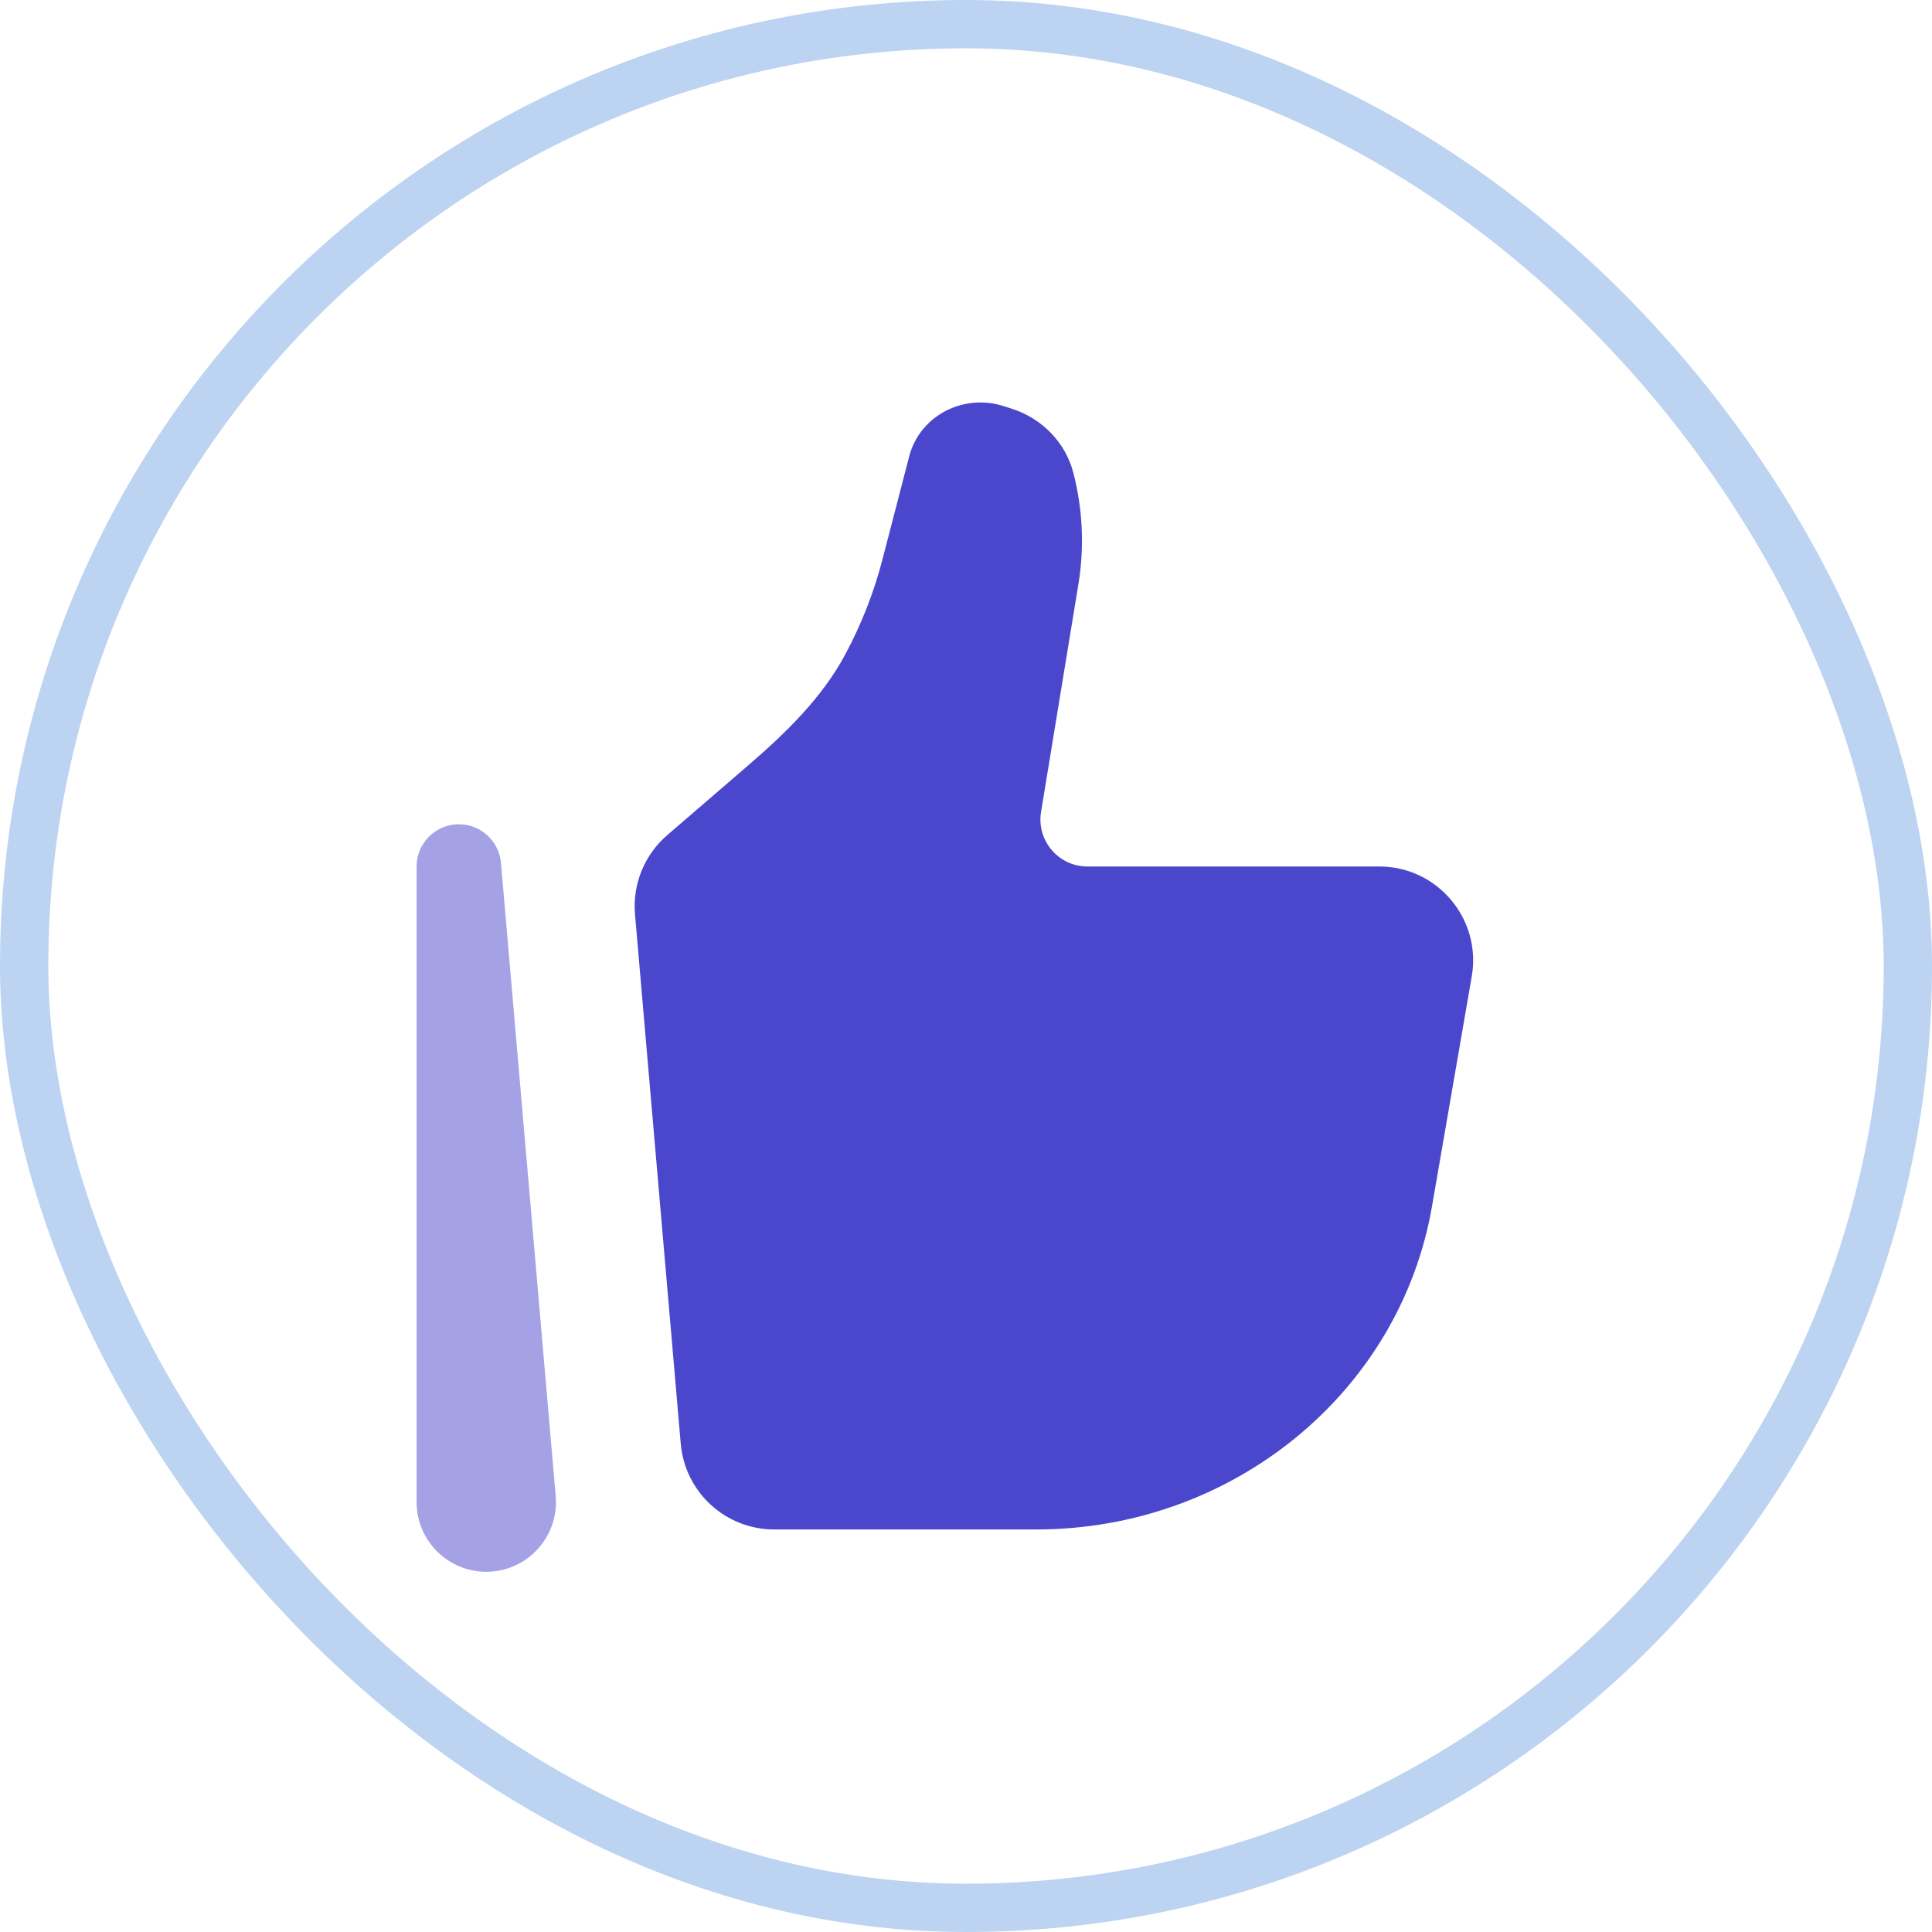
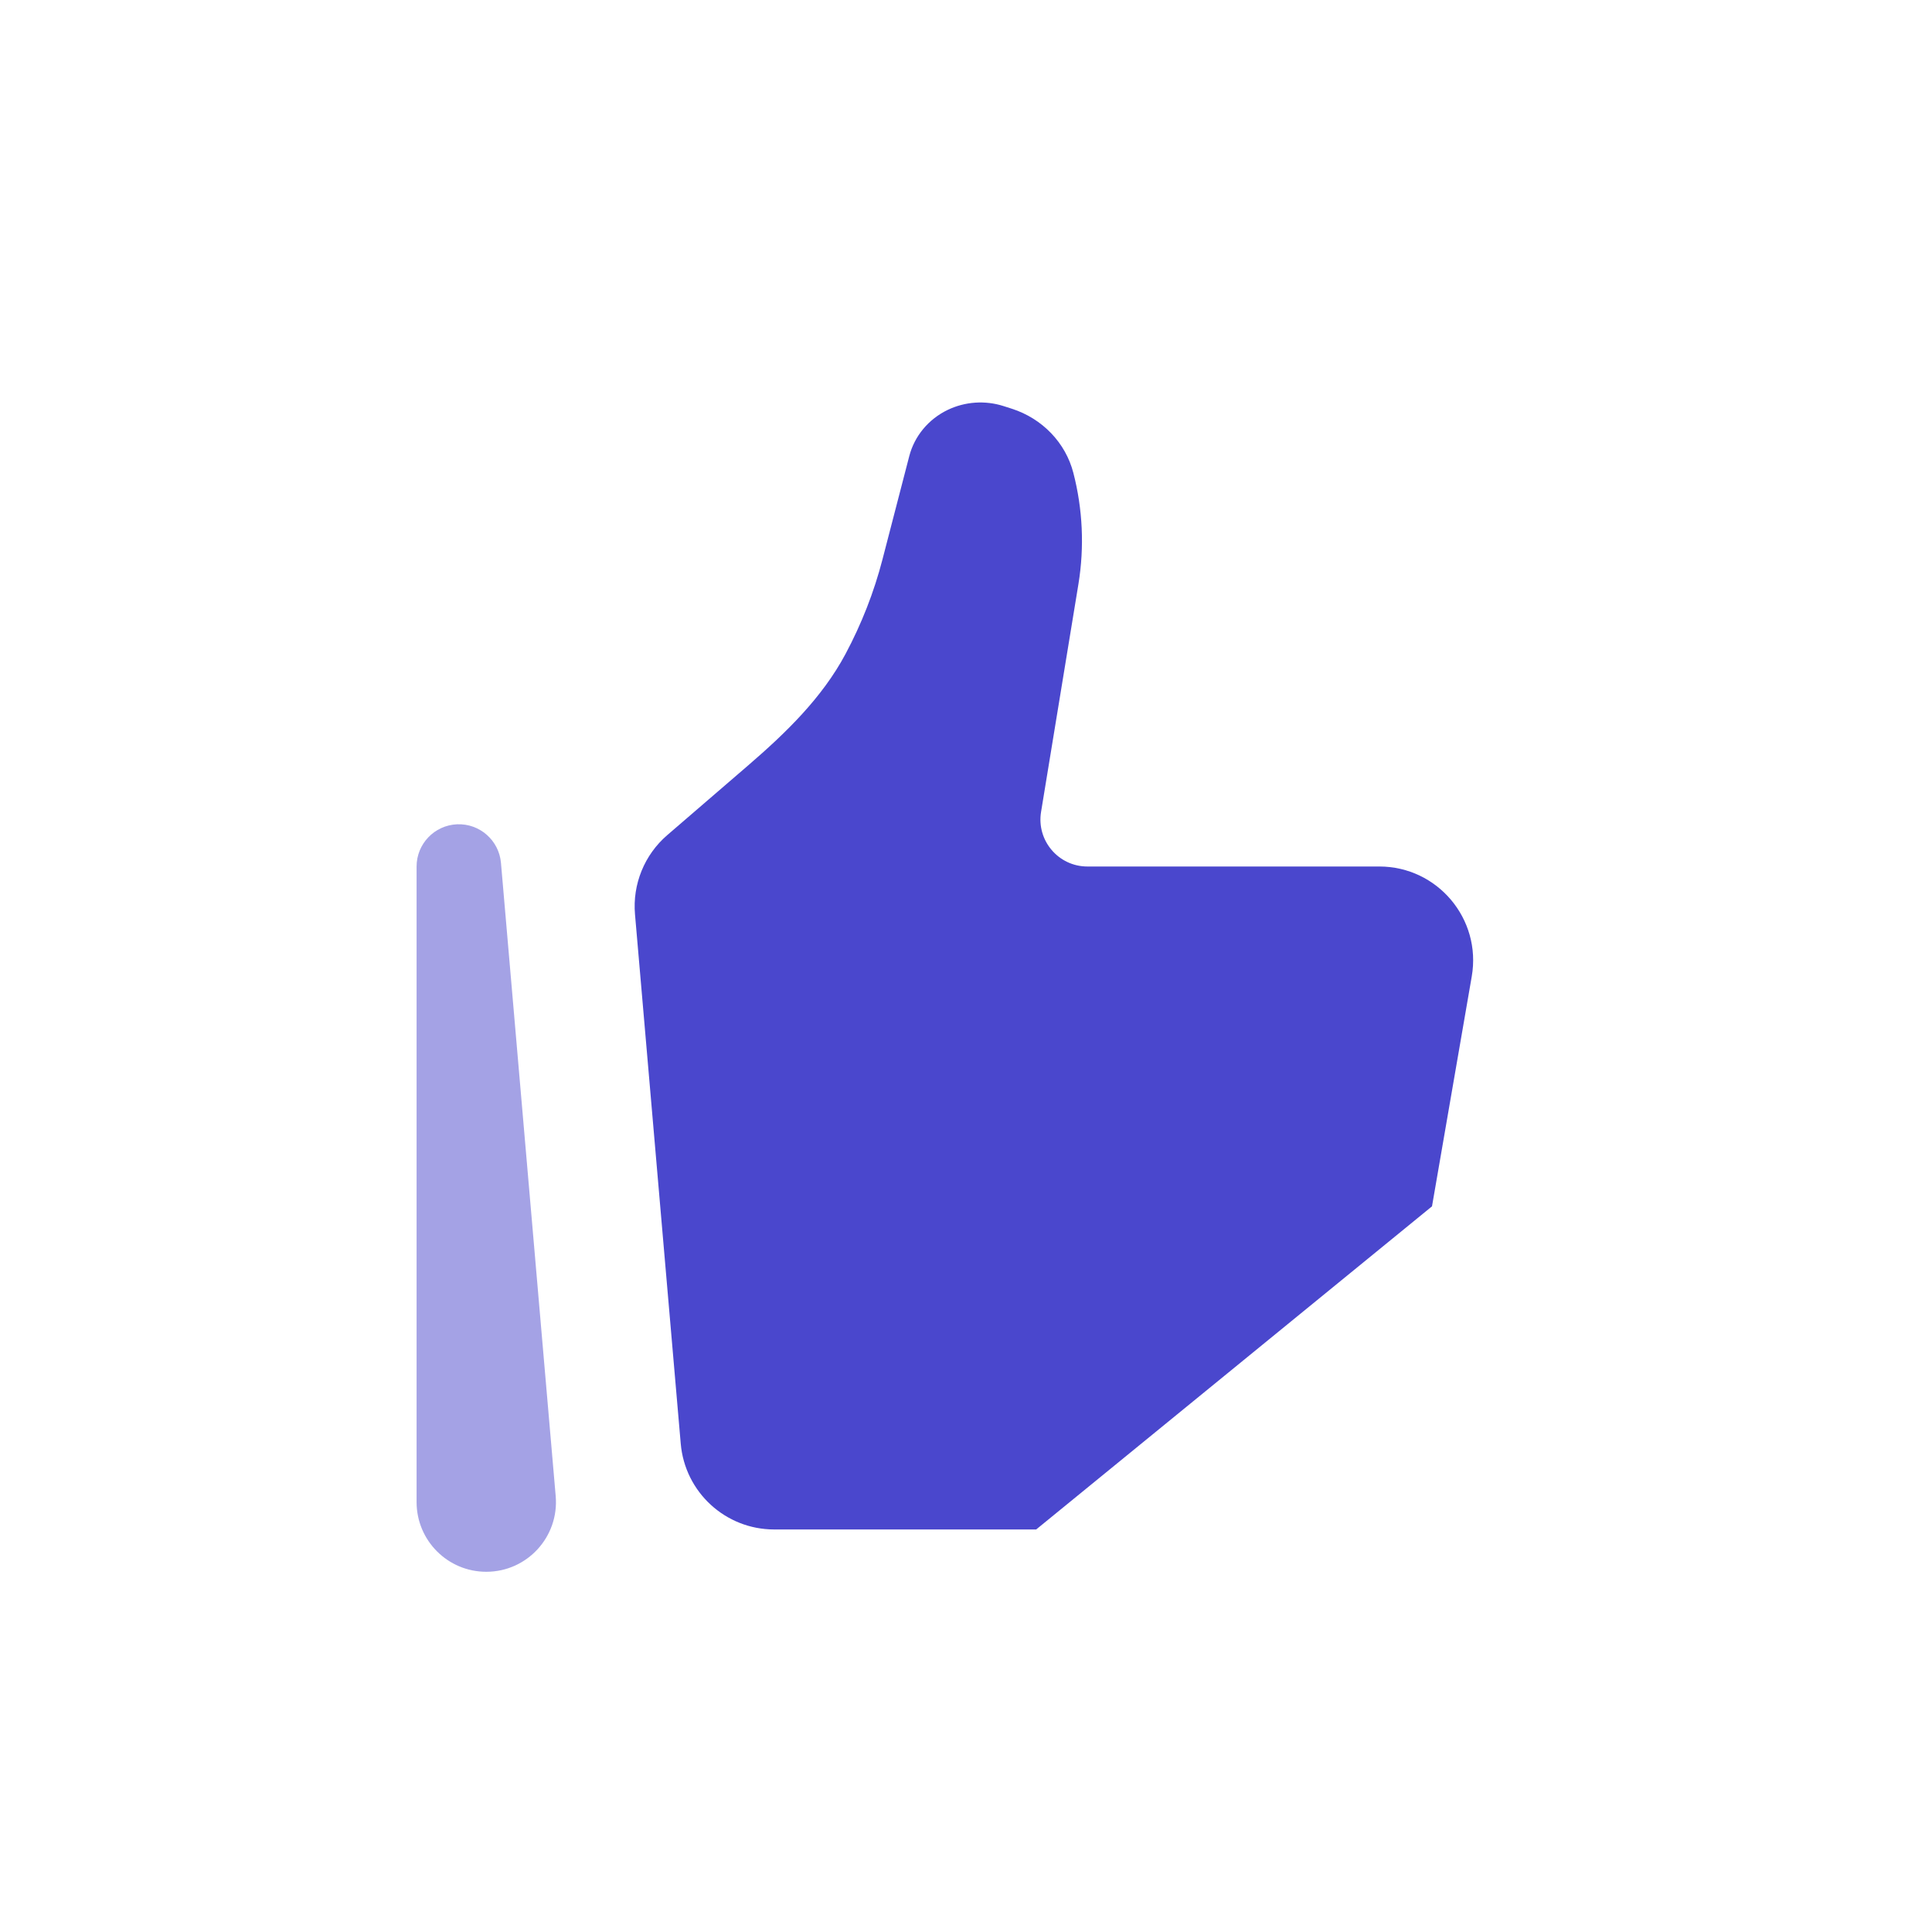
<svg xmlns="http://www.w3.org/2000/svg" width="40" height="40" viewBox="0 0 40 40" fill="none">
-   <rect x="0.5" y="0.5" width="39" height="39" rx="19.5" stroke="#BCD3F1" />
-   <path d="M29.648 24.976L30.471 20.216C30.677 19.027 29.762 17.94 28.557 17.94H22.513C21.914 17.94 21.457 17.402 21.554 16.81L22.328 12.091C22.453 11.325 22.417 10.54 22.222 9.788C22.061 9.166 21.58 8.665 20.948 8.462L20.779 8.408C20.397 8.285 19.98 8.314 19.62 8.487C19.224 8.678 18.934 9.027 18.826 9.441L18.271 11.581C18.095 12.261 17.837 12.918 17.506 13.539C17.021 14.447 16.272 15.172 15.493 15.844L13.815 17.29C13.341 17.698 13.093 18.309 13.147 18.931L14.094 29.89C14.181 30.895 15.021 31.666 16.029 31.666H21.453C25.514 31.666 28.98 28.837 29.648 24.976Z" fill="#4A47CD" />
+   <path d="M29.648 24.976L30.471 20.216C30.677 19.027 29.762 17.94 28.557 17.94H22.513C21.914 17.94 21.457 17.402 21.554 16.81L22.328 12.091C22.453 11.325 22.417 10.54 22.222 9.788C22.061 9.166 21.58 8.665 20.948 8.462L20.779 8.408C20.397 8.285 19.98 8.314 19.62 8.487C19.224 8.678 18.934 9.027 18.826 9.441L18.271 11.581C18.095 12.261 17.837 12.918 17.506 13.539C17.021 14.447 16.272 15.172 15.493 15.844L13.815 17.29C13.341 17.698 13.093 18.309 13.147 18.931L14.094 29.89C14.181 30.895 15.021 31.666 16.029 31.666H21.453Z" fill="#4A47CD" />
  <path opacity="0.5" fill-rule="evenodd" clip-rule="evenodd" d="M9.462 17.066C9.93 17.046 10.331 17.398 10.372 17.865L11.505 30.974C11.578 31.816 10.915 32.542 10.068 32.542C9.27 32.542 8.625 31.895 8.625 31.099V17.94C8.625 17.472 8.994 17.087 9.462 17.066Z" fill="#4A47CD" />
</svg>